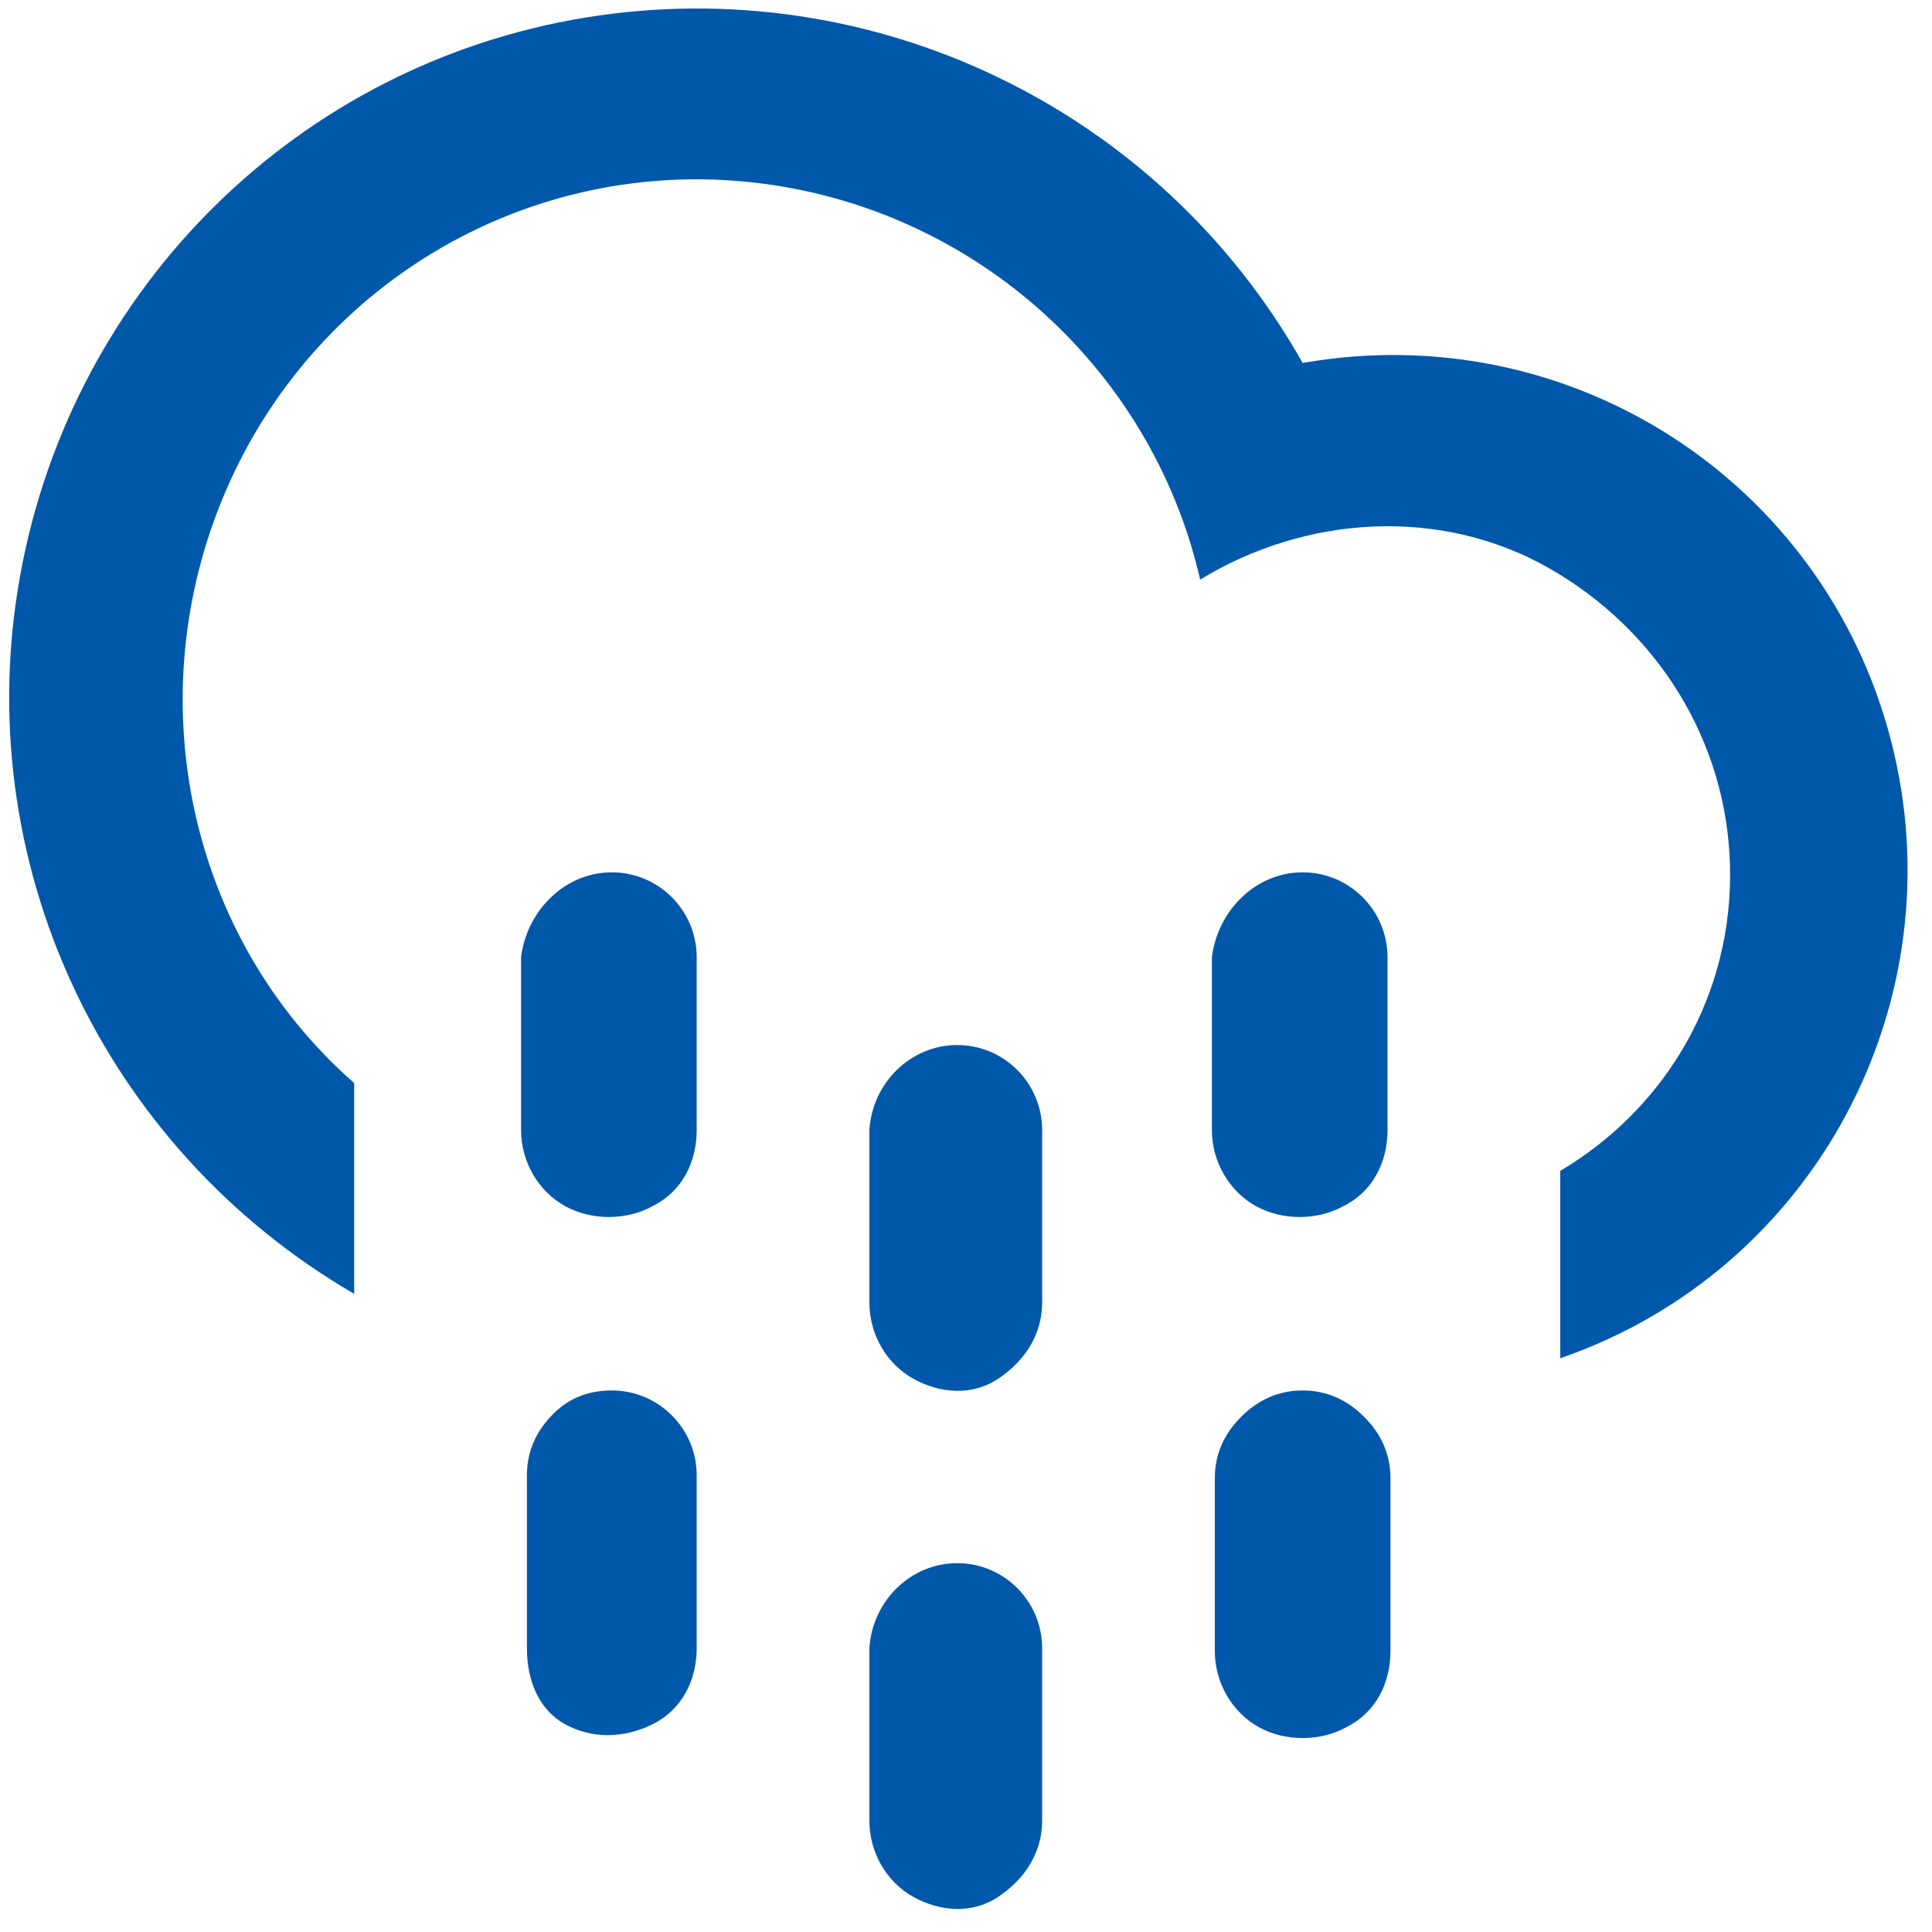
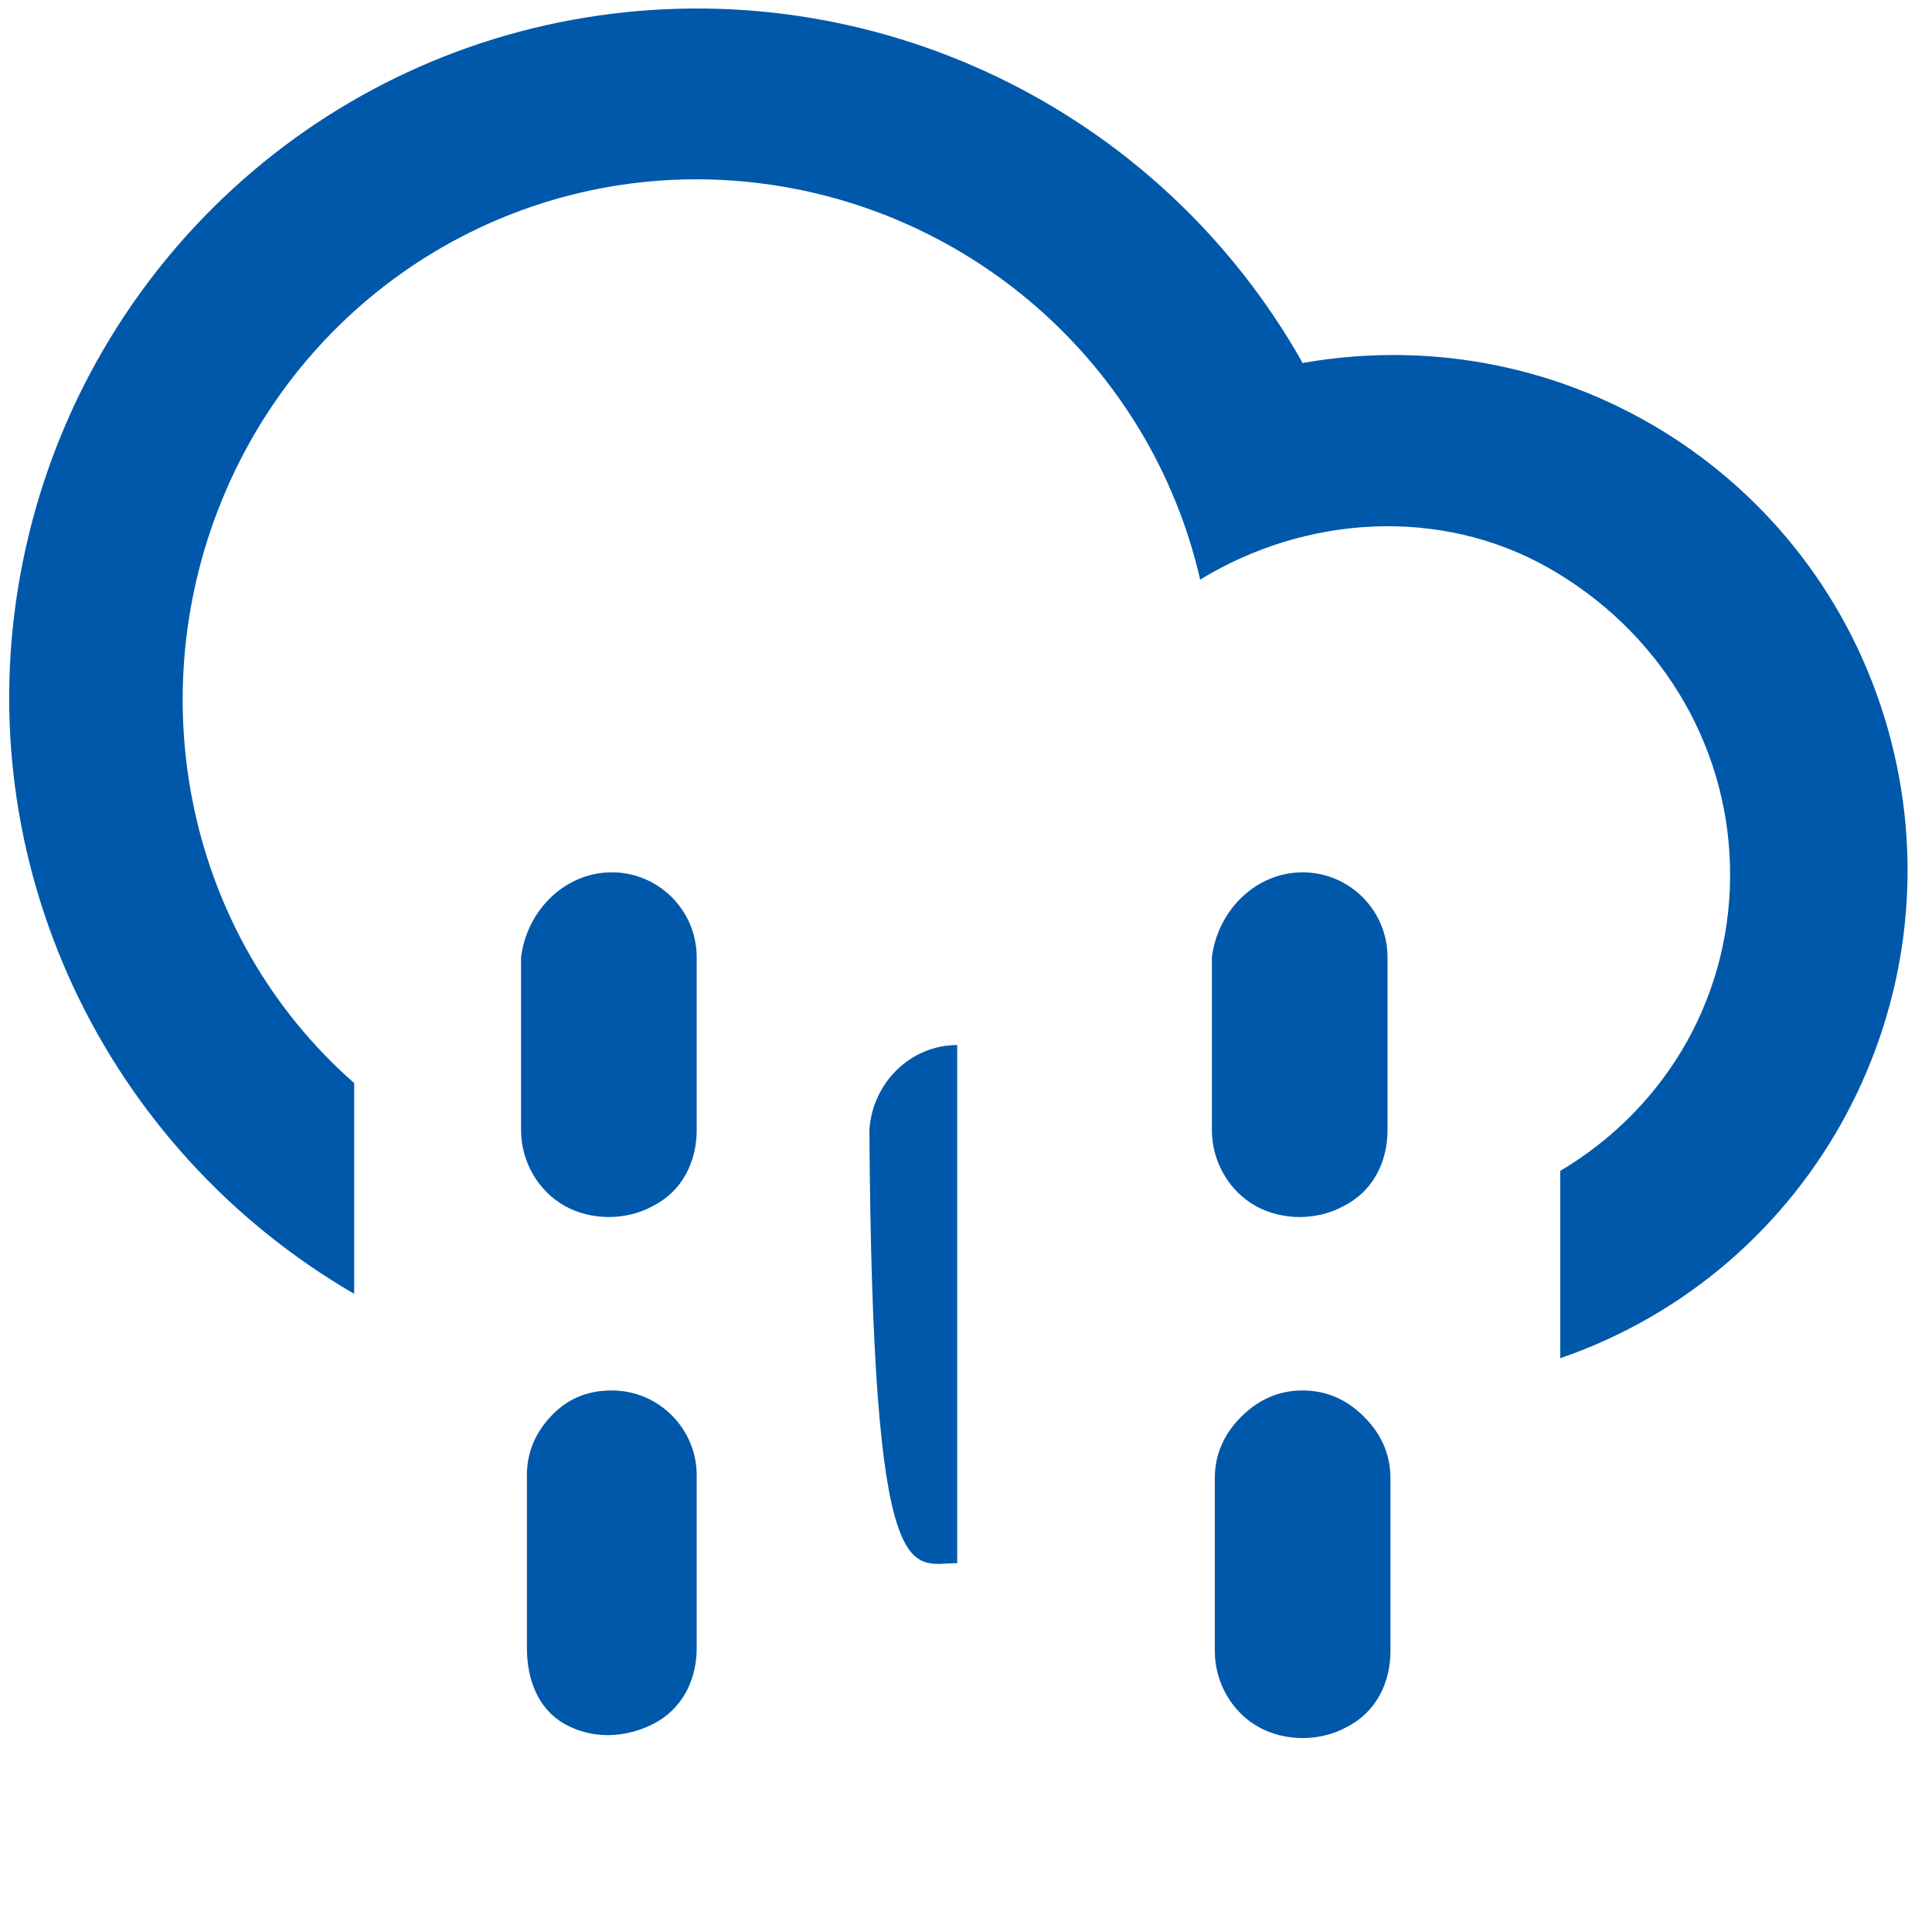
<svg xmlns="http://www.w3.org/2000/svg" version="1.1" id="Warstwa_1" x="0px" y="0px" viewBox="0 0 66 66" style="enable-background:new 0 0 66 66;" xml:space="preserve">
  <style type="text/css">
	.st0{fill-rule:evenodd;clip-rule:evenodd;fill:#0058AA;}
</style>
-   <path class="st0" d="M53.3,46.4V40c3.7-2.2,5.9-6.1,5.8-10.4c-0.1-4.3-2.5-8.1-6.2-10.2s-8.3-1.8-11.9,0.4  c-1.7-7.4-8-12.9-15.6-13.6S10.7,9.8,7.7,16.8S6.4,32,12.1,37v7.2c-8.6-5-13.2-14.8-11.4-24.6S10.2,2.2,20,0.6s19.6,3.1,24.5,11.8  c9.1-1.6,17.8,4,20.1,12.9C66.9,34.2,62,43.4,53.3,46.4L53.3,46.4z M20.9,29.8c1.6,0,2.9,1.3,2.9,2.9v5.9c0,1.1-0.5,2.1-1.5,2.6  c-0.9,0.5-2.1,0.5-3,0c-0.9-0.5-1.5-1.5-1.5-2.6v-5.9C18,31.1,19.3,29.8,20.9,29.8L20.9,29.8z M20.9,47.5c1.6,0,2.9,1.3,2.9,2.9v5.9  c0,1.1-0.5,2.1-1.5,2.6s-2.1,0.5-3,0S18,57.4,18,56.3v-5.9c0-0.8,0.3-1.5,0.9-2.1S20.2,47.5,20.9,47.5L20.9,47.5z M32.7,35.7  c1.6,0,2.9,1.3,2.9,2.9v5.9c0,1.1-0.6,2-1.5,2.6s-2,0.5-2.9,0s-1.5-1.5-1.5-2.6v-5.9C29.8,37,31.1,35.7,32.7,35.7L32.7,35.7z   M32.7,53.4c1.6,0,2.9,1.3,2.9,2.9v5.9c0,1.1-0.6,2-1.5,2.6s-2,0.5-2.9,0s-1.5-1.5-1.5-2.6v-5.9C29.8,54.7,31.1,53.4,32.7,53.4  L32.7,53.4z M44.5,29.8c1.6,0,2.9,1.3,2.9,2.9v5.9c0,1.1-0.5,2.1-1.5,2.6c-0.9,0.5-2.1,0.5-3,0c-0.9-0.5-1.5-1.5-1.5-2.6v-5.9  C41.6,31.1,42.9,29.8,44.5,29.8L44.5,29.8z M44.5,47.5c0.8,0,1.5,0.3,2.1,0.9c0.6,0.6,0.9,1.3,0.9,2.1v5.9c0,1.1-0.5,2.1-1.5,2.6  c-0.9,0.5-2.1,0.5-3,0c-0.9-0.5-1.5-1.5-1.5-2.6v-5.9c0-0.8,0.3-1.5,0.9-2.1C43,47.8,43.7,47.5,44.5,47.5L44.5,47.5z" />
+   <path class="st0" d="M53.3,46.4V40c3.7-2.2,5.9-6.1,5.8-10.4c-0.1-4.3-2.5-8.1-6.2-10.2s-8.3-1.8-11.9,0.4  c-1.7-7.4-8-12.9-15.6-13.6S10.7,9.8,7.7,16.8S6.4,32,12.1,37v7.2c-8.6-5-13.2-14.8-11.4-24.6S10.2,2.2,20,0.6s19.6,3.1,24.5,11.8  c9.1-1.6,17.8,4,20.1,12.9C66.9,34.2,62,43.4,53.3,46.4L53.3,46.4z M20.9,29.8c1.6,0,2.9,1.3,2.9,2.9v5.9c0,1.1-0.5,2.1-1.5,2.6  c-0.9,0.5-2.1,0.5-3,0c-0.9-0.5-1.5-1.5-1.5-2.6v-5.9C18,31.1,19.3,29.8,20.9,29.8L20.9,29.8z M20.9,47.5c1.6,0,2.9,1.3,2.9,2.9v5.9  c0,1.1-0.5,2.1-1.5,2.6s-2.1,0.5-3,0S18,57.4,18,56.3v-5.9c0-0.8,0.3-1.5,0.9-2.1S20.2,47.5,20.9,47.5L20.9,47.5z M32.7,35.7  c1.6,0,2.9,1.3,2.9,2.9v5.9c0,1.1-0.6,2-1.5,2.6s-2,0.5-2.9,0s-1.5-1.5-1.5-2.6v-5.9C29.8,37,31.1,35.7,32.7,35.7L32.7,35.7z   c1.6,0,2.9,1.3,2.9,2.9v5.9c0,1.1-0.6,2-1.5,2.6s-2,0.5-2.9,0s-1.5-1.5-1.5-2.6v-5.9C29.8,54.7,31.1,53.4,32.7,53.4  L32.7,53.4z M44.5,29.8c1.6,0,2.9,1.3,2.9,2.9v5.9c0,1.1-0.5,2.1-1.5,2.6c-0.9,0.5-2.1,0.5-3,0c-0.9-0.5-1.5-1.5-1.5-2.6v-5.9  C41.6,31.1,42.9,29.8,44.5,29.8L44.5,29.8z M44.5,47.5c0.8,0,1.5,0.3,2.1,0.9c0.6,0.6,0.9,1.3,0.9,2.1v5.9c0,1.1-0.5,2.1-1.5,2.6  c-0.9,0.5-2.1,0.5-3,0c-0.9-0.5-1.5-1.5-1.5-2.6v-5.9c0-0.8,0.3-1.5,0.9-2.1C43,47.8,43.7,47.5,44.5,47.5L44.5,47.5z" />
</svg>